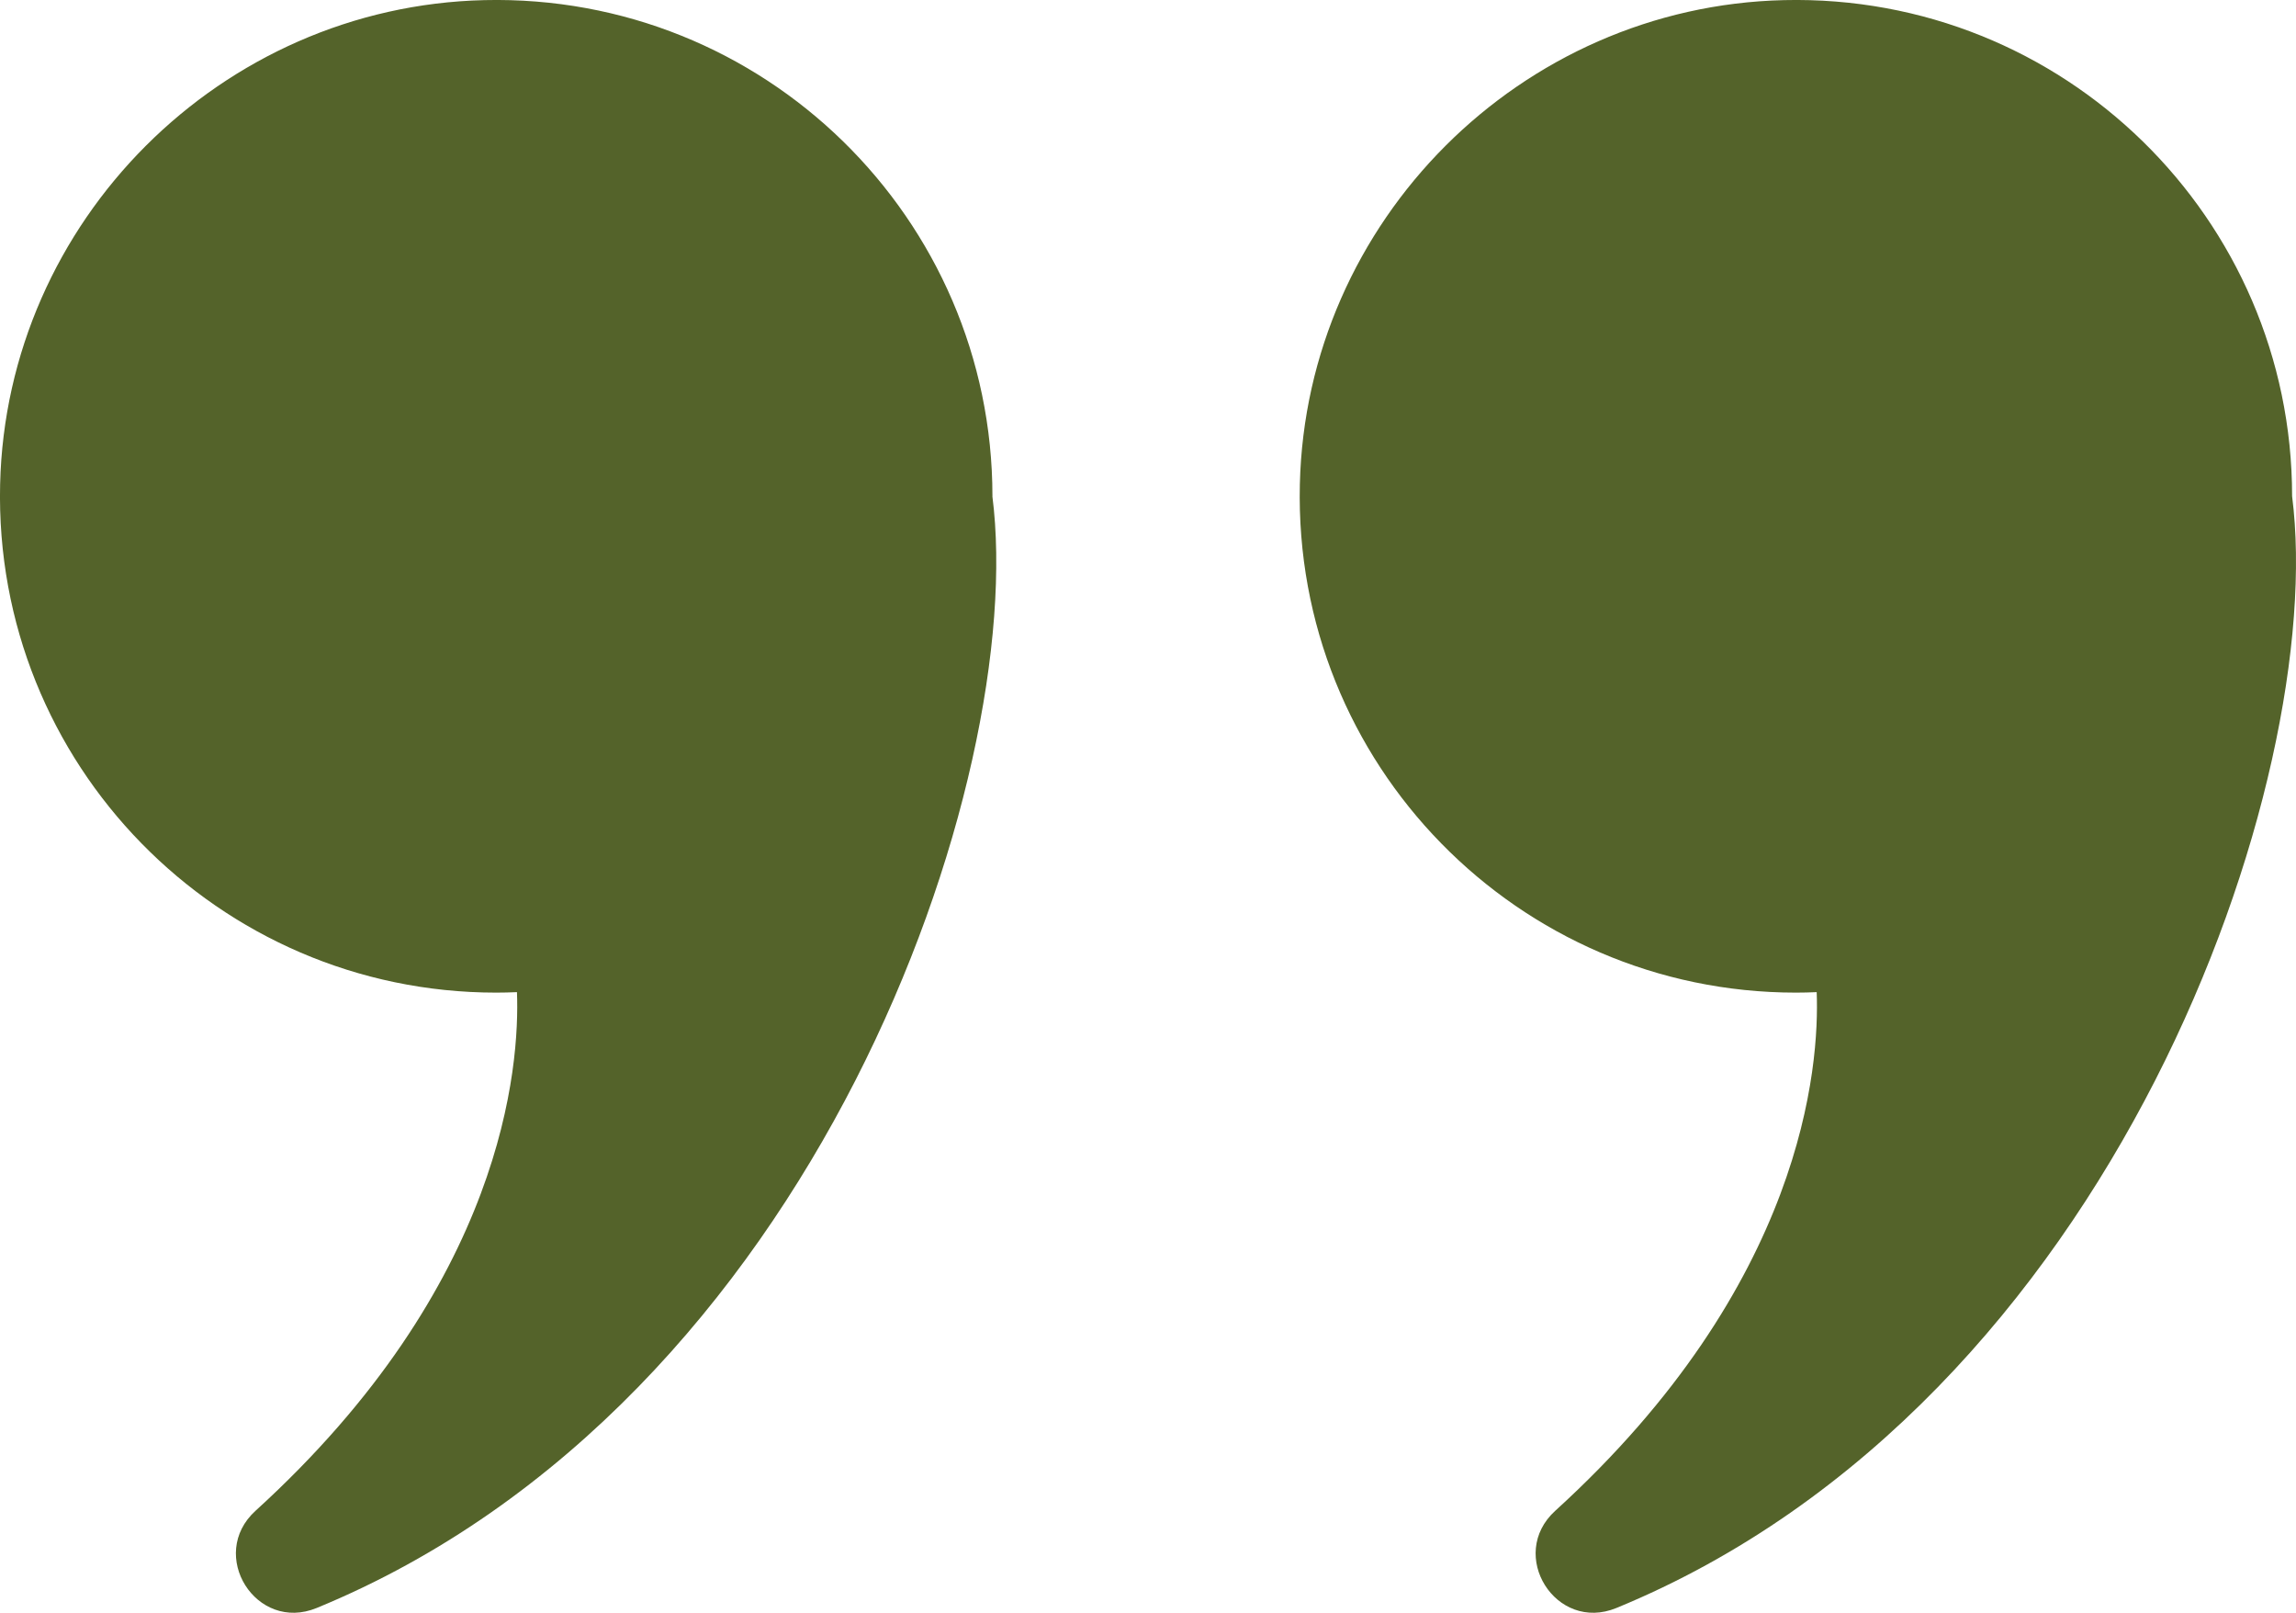
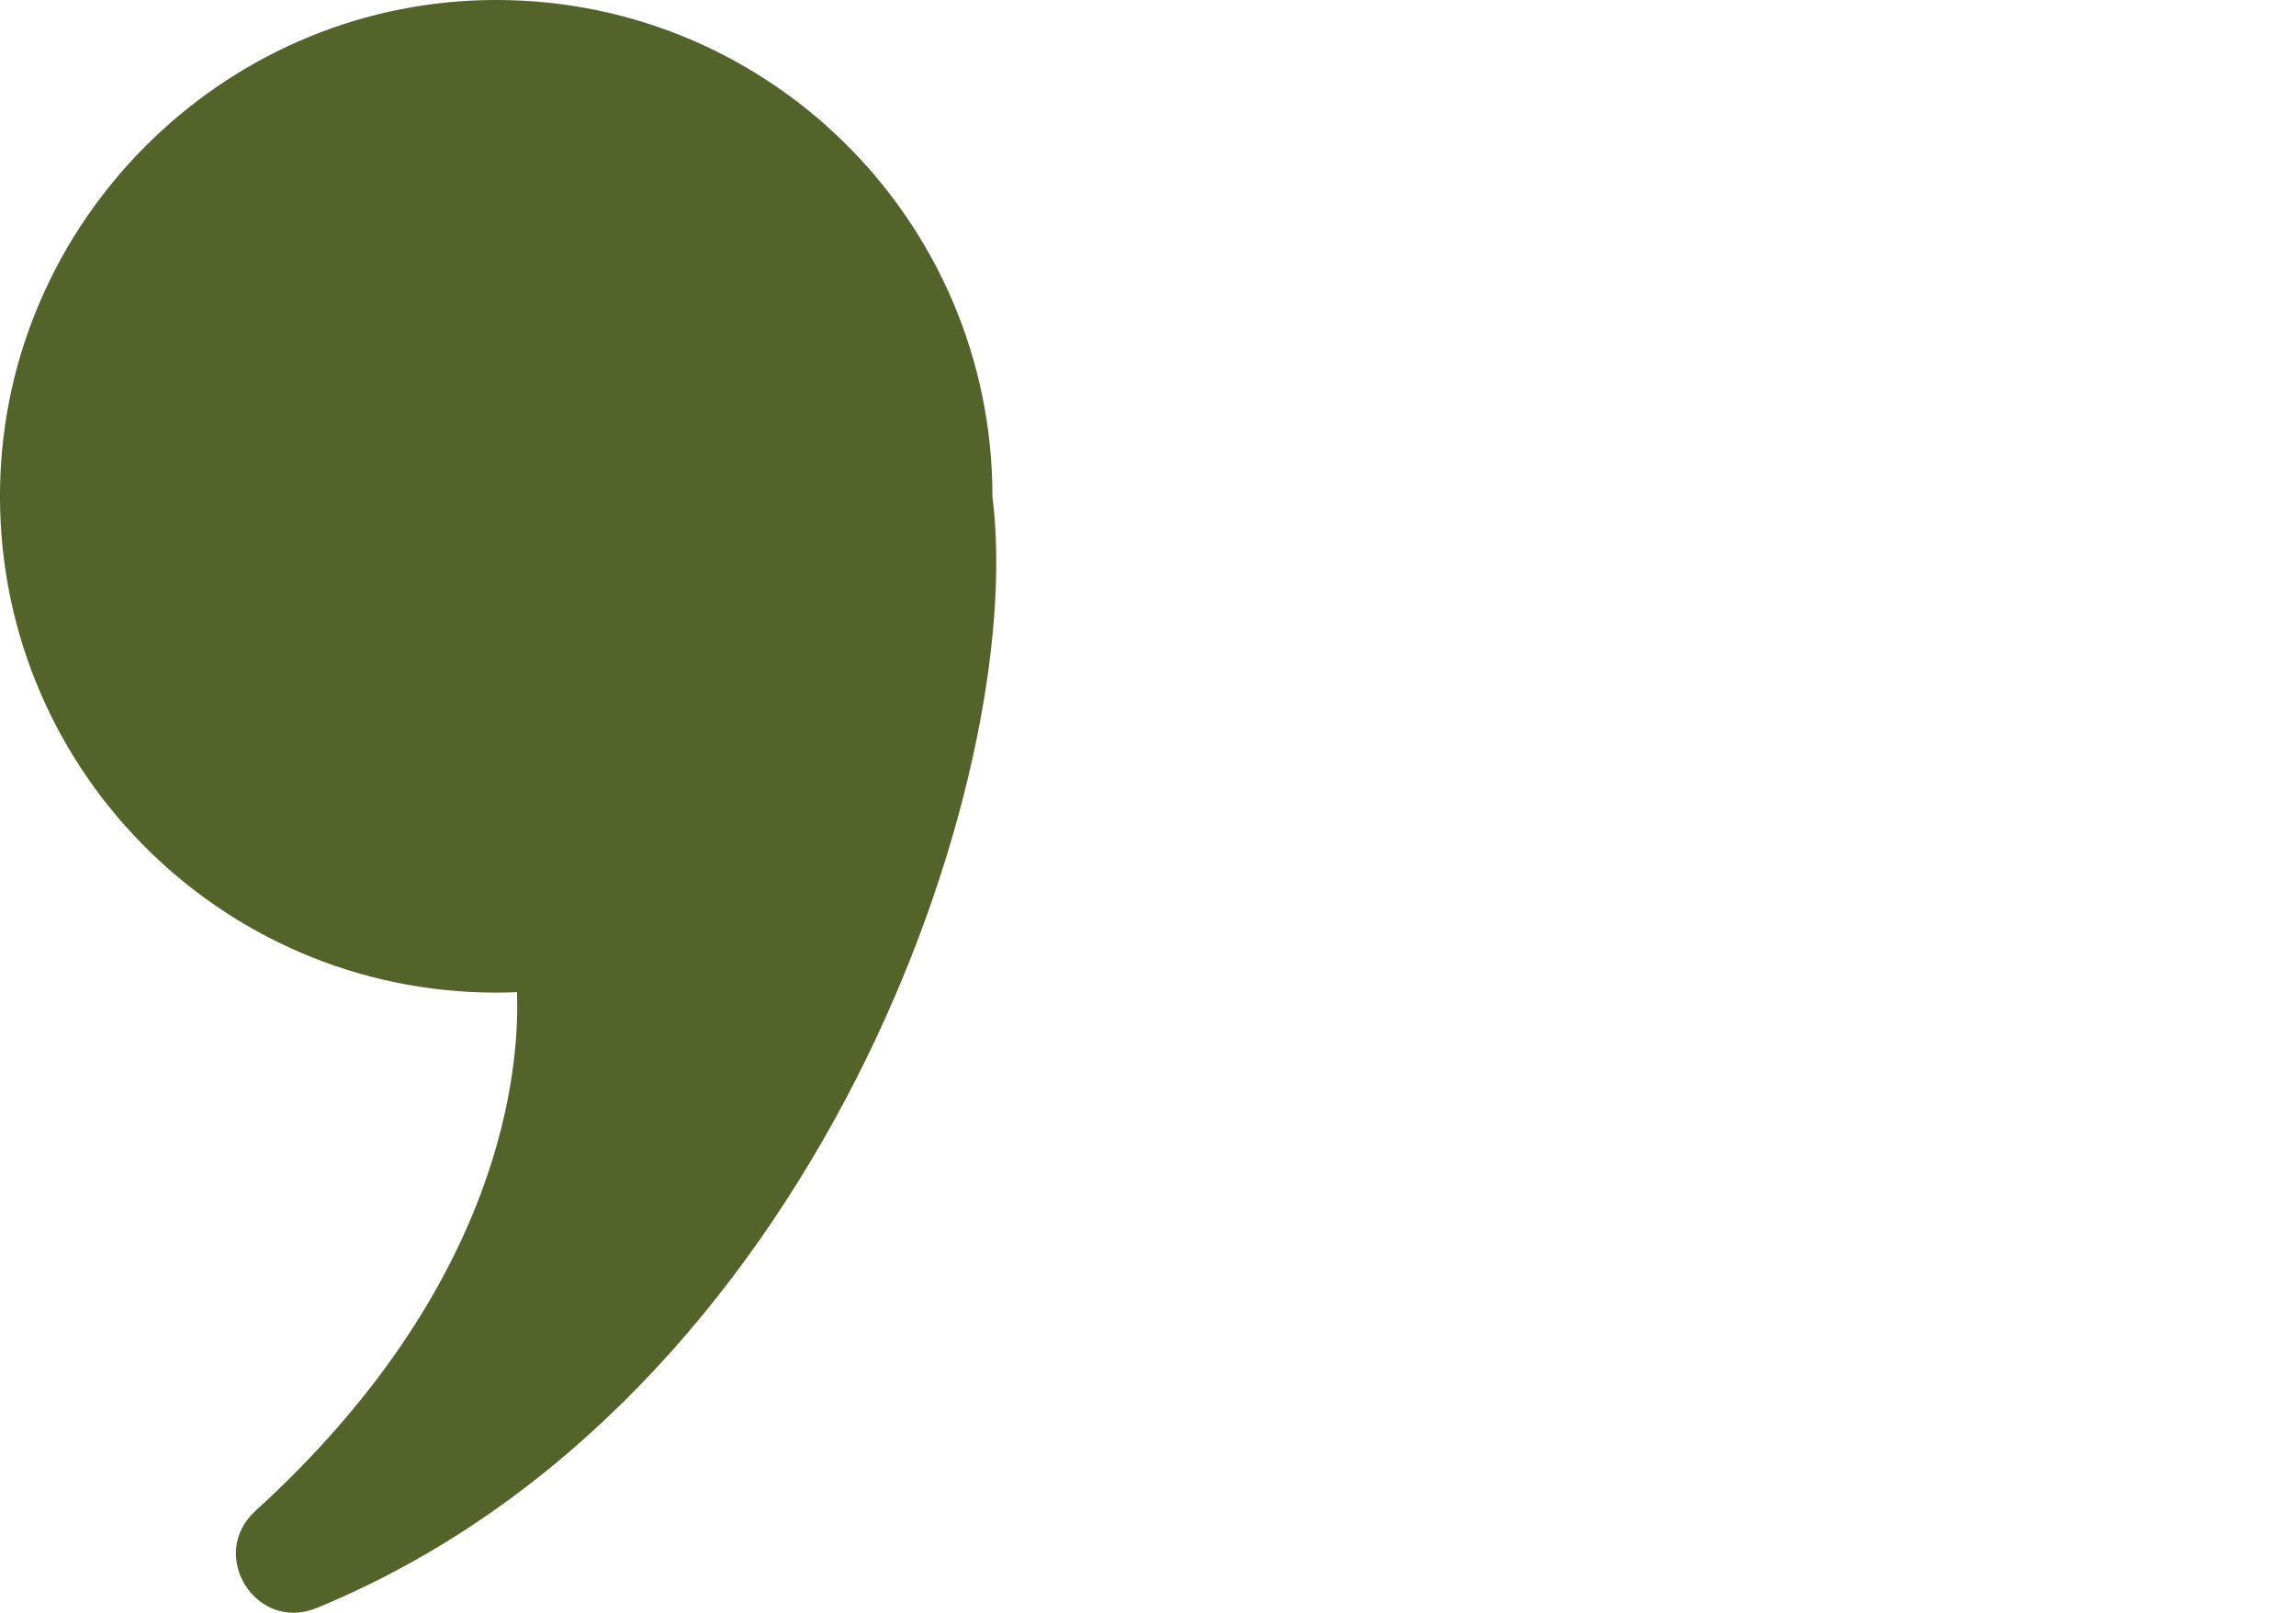
<svg xmlns="http://www.w3.org/2000/svg" id="Layer_2" data-name="Layer 2" viewBox="0 0 378 265.48">
  <defs>
    <style>
      .cls-1 {
        fill: #54632a;
        stroke-width: 0px;
      }
    </style>
  </defs>
  <g id="_ÎÓÈ_1" data-name="—ÎÓÈ_1">
    <g>
-       <path class="cls-1" d="M163.39,81.7C163.39,35.92,125.75-1.06,79.73.02,36.39,1.04,1.04,36.39.02,79.72c-1.08,46.02,35.9,83.67,81.67,83.67,1.15,0,2.29-.03,3.42-.08.47,12.1-2.08,48.1-43.04,85.37-7.97,7.25.1,20.1,10.07,16,82.24-33.8,117.16-136.72,111.24-183Z" />
-       <path class="cls-1" d="M377.36,81.7C377.36,35.92,339.72-1.06,293.7.02c-43.34,1.02-78.68,36.36-79.7,79.7-1.08,46.02,35.9,83.67,81.67,83.67,1.15,0,2.29-.03,3.42-.08.47,12.1-2.08,48.1-43.04,85.37-7.97,7.25.1,20.1,10.07,16,82.24-33.8,117.16-136.72,111.24-183Z" />
+       <path class="cls-1" d="M163.39,81.7C163.39,35.92,125.75-1.06,79.73.02,36.39,1.04,1.04,36.39.02,79.72c-1.08,46.02,35.9,83.67,81.67,83.67,1.15,0,2.29-.03,3.42-.08.47,12.1-2.08,48.1-43.04,85.37-7.97,7.25.1,20.1,10.07,16,82.24-33.8,117.16-136.72,111.24-183" />
    </g>
  </g>
</svg>